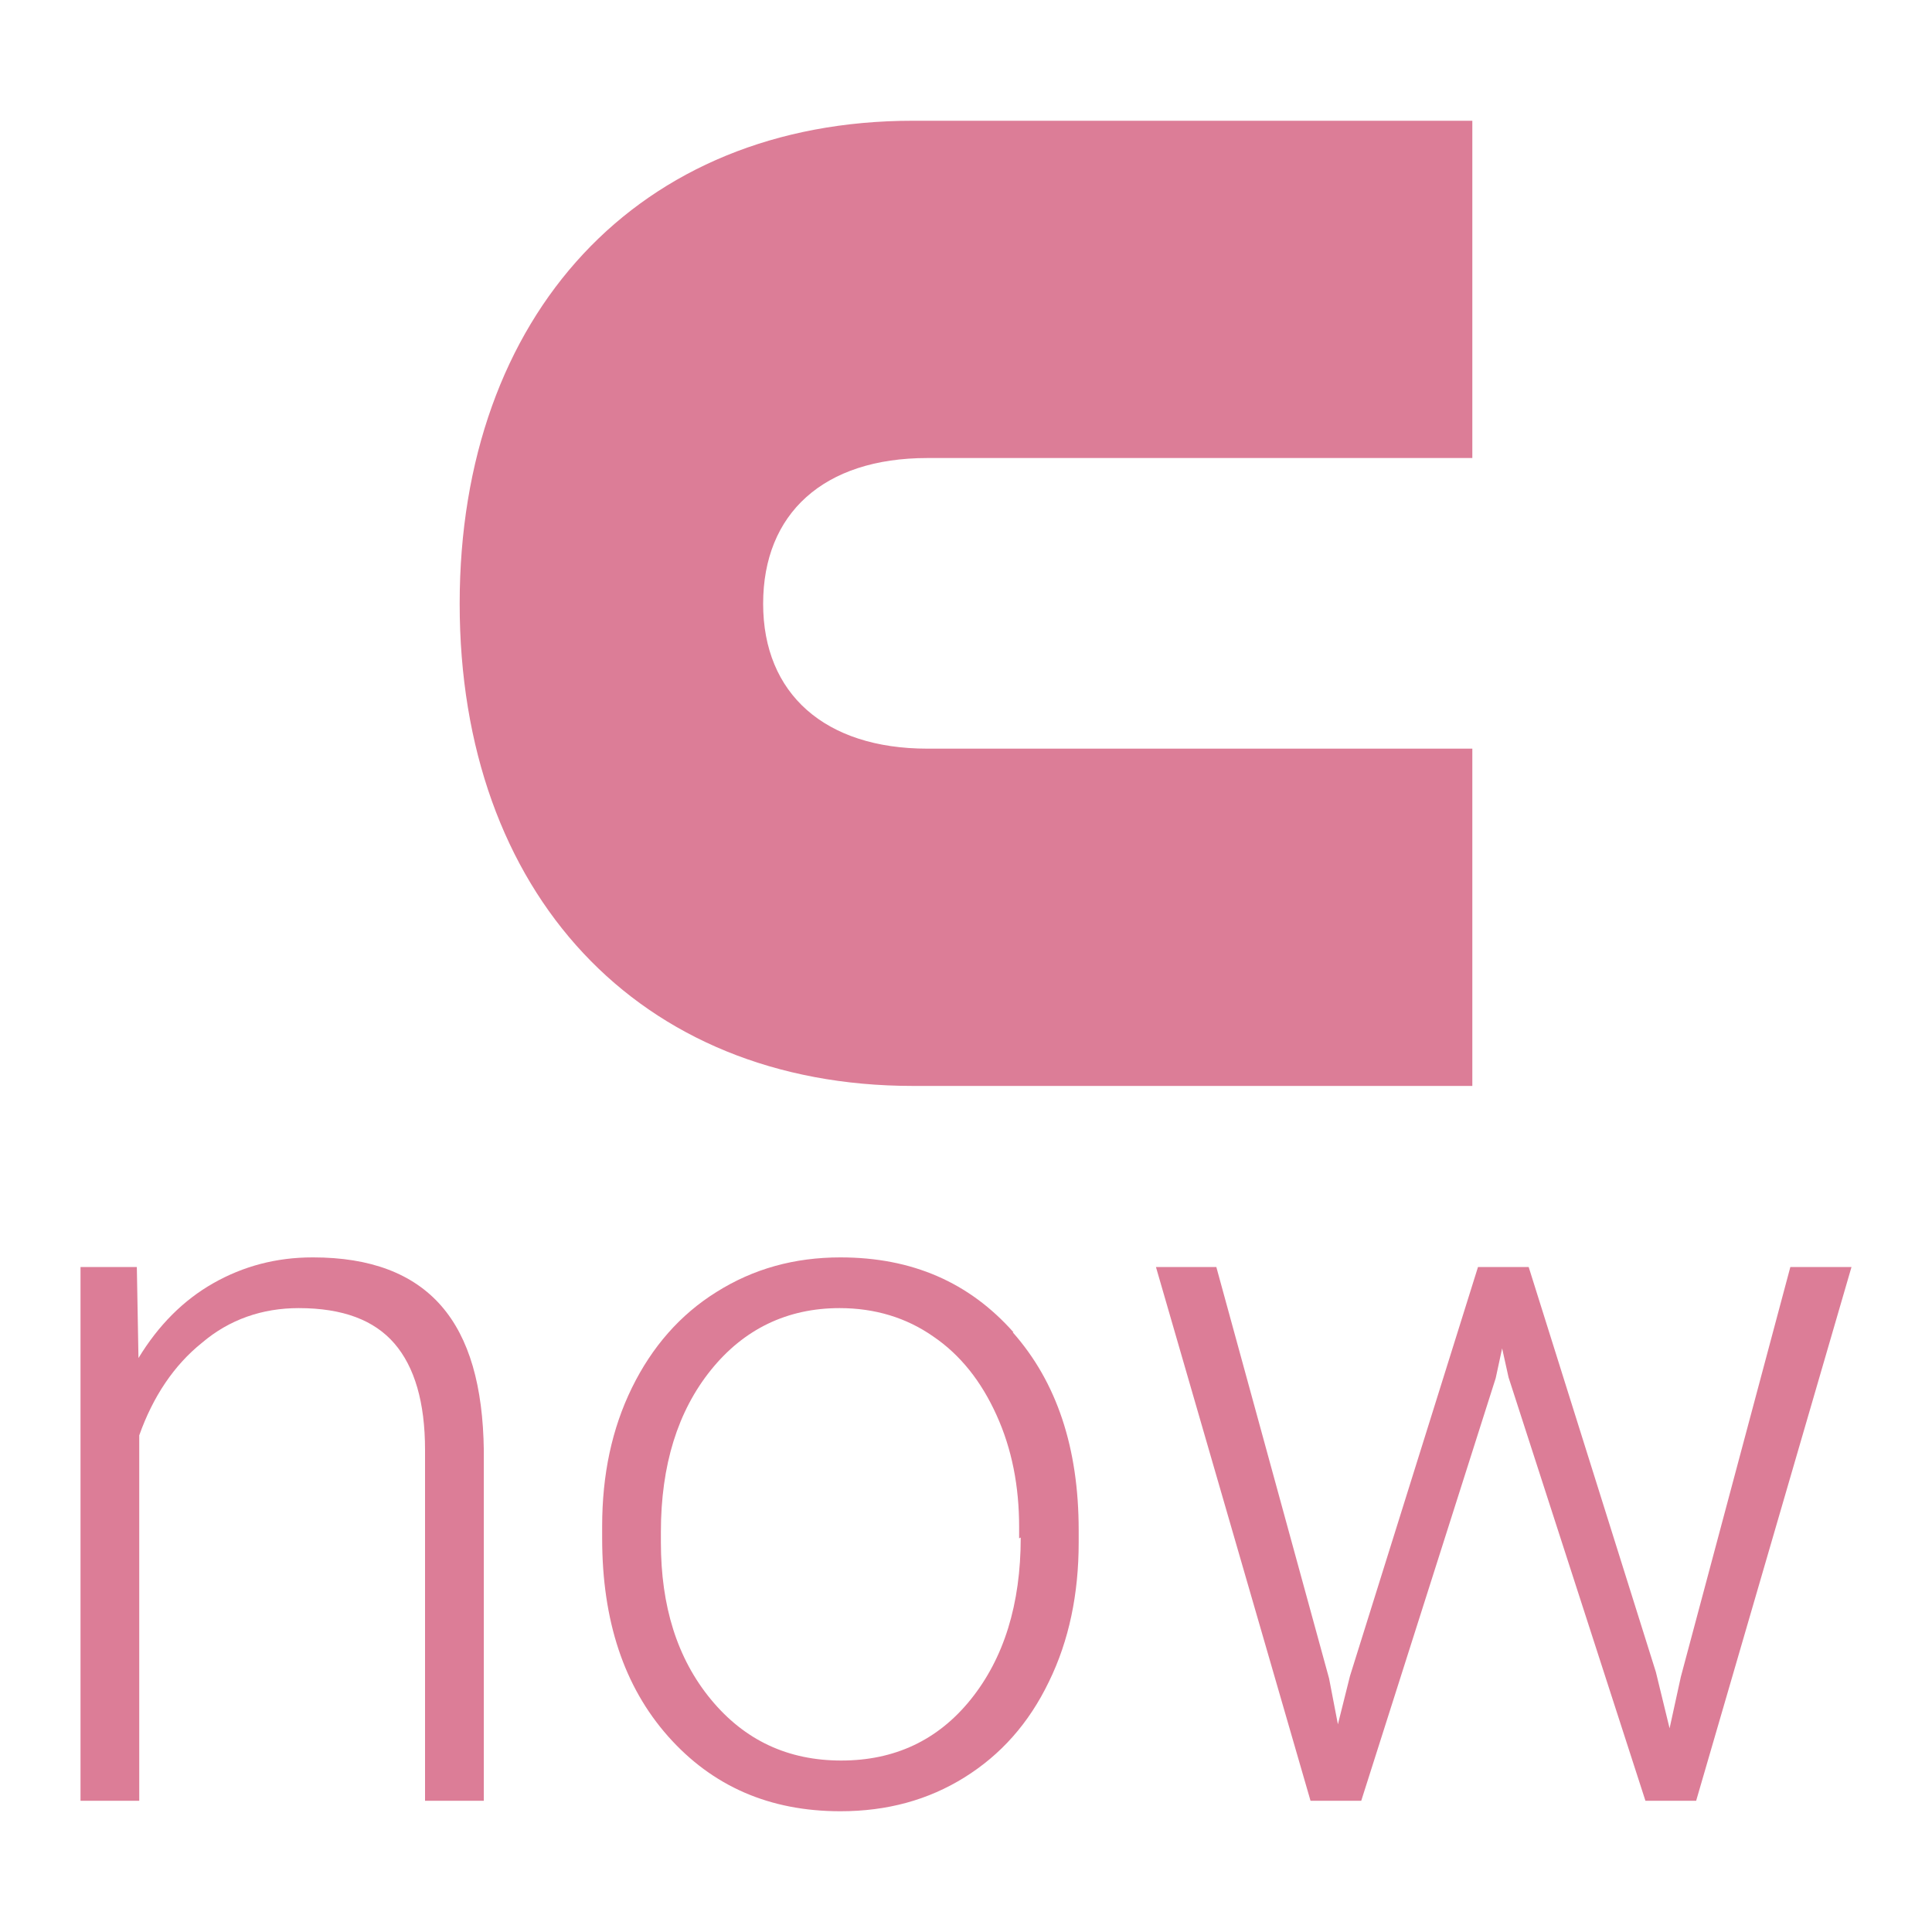
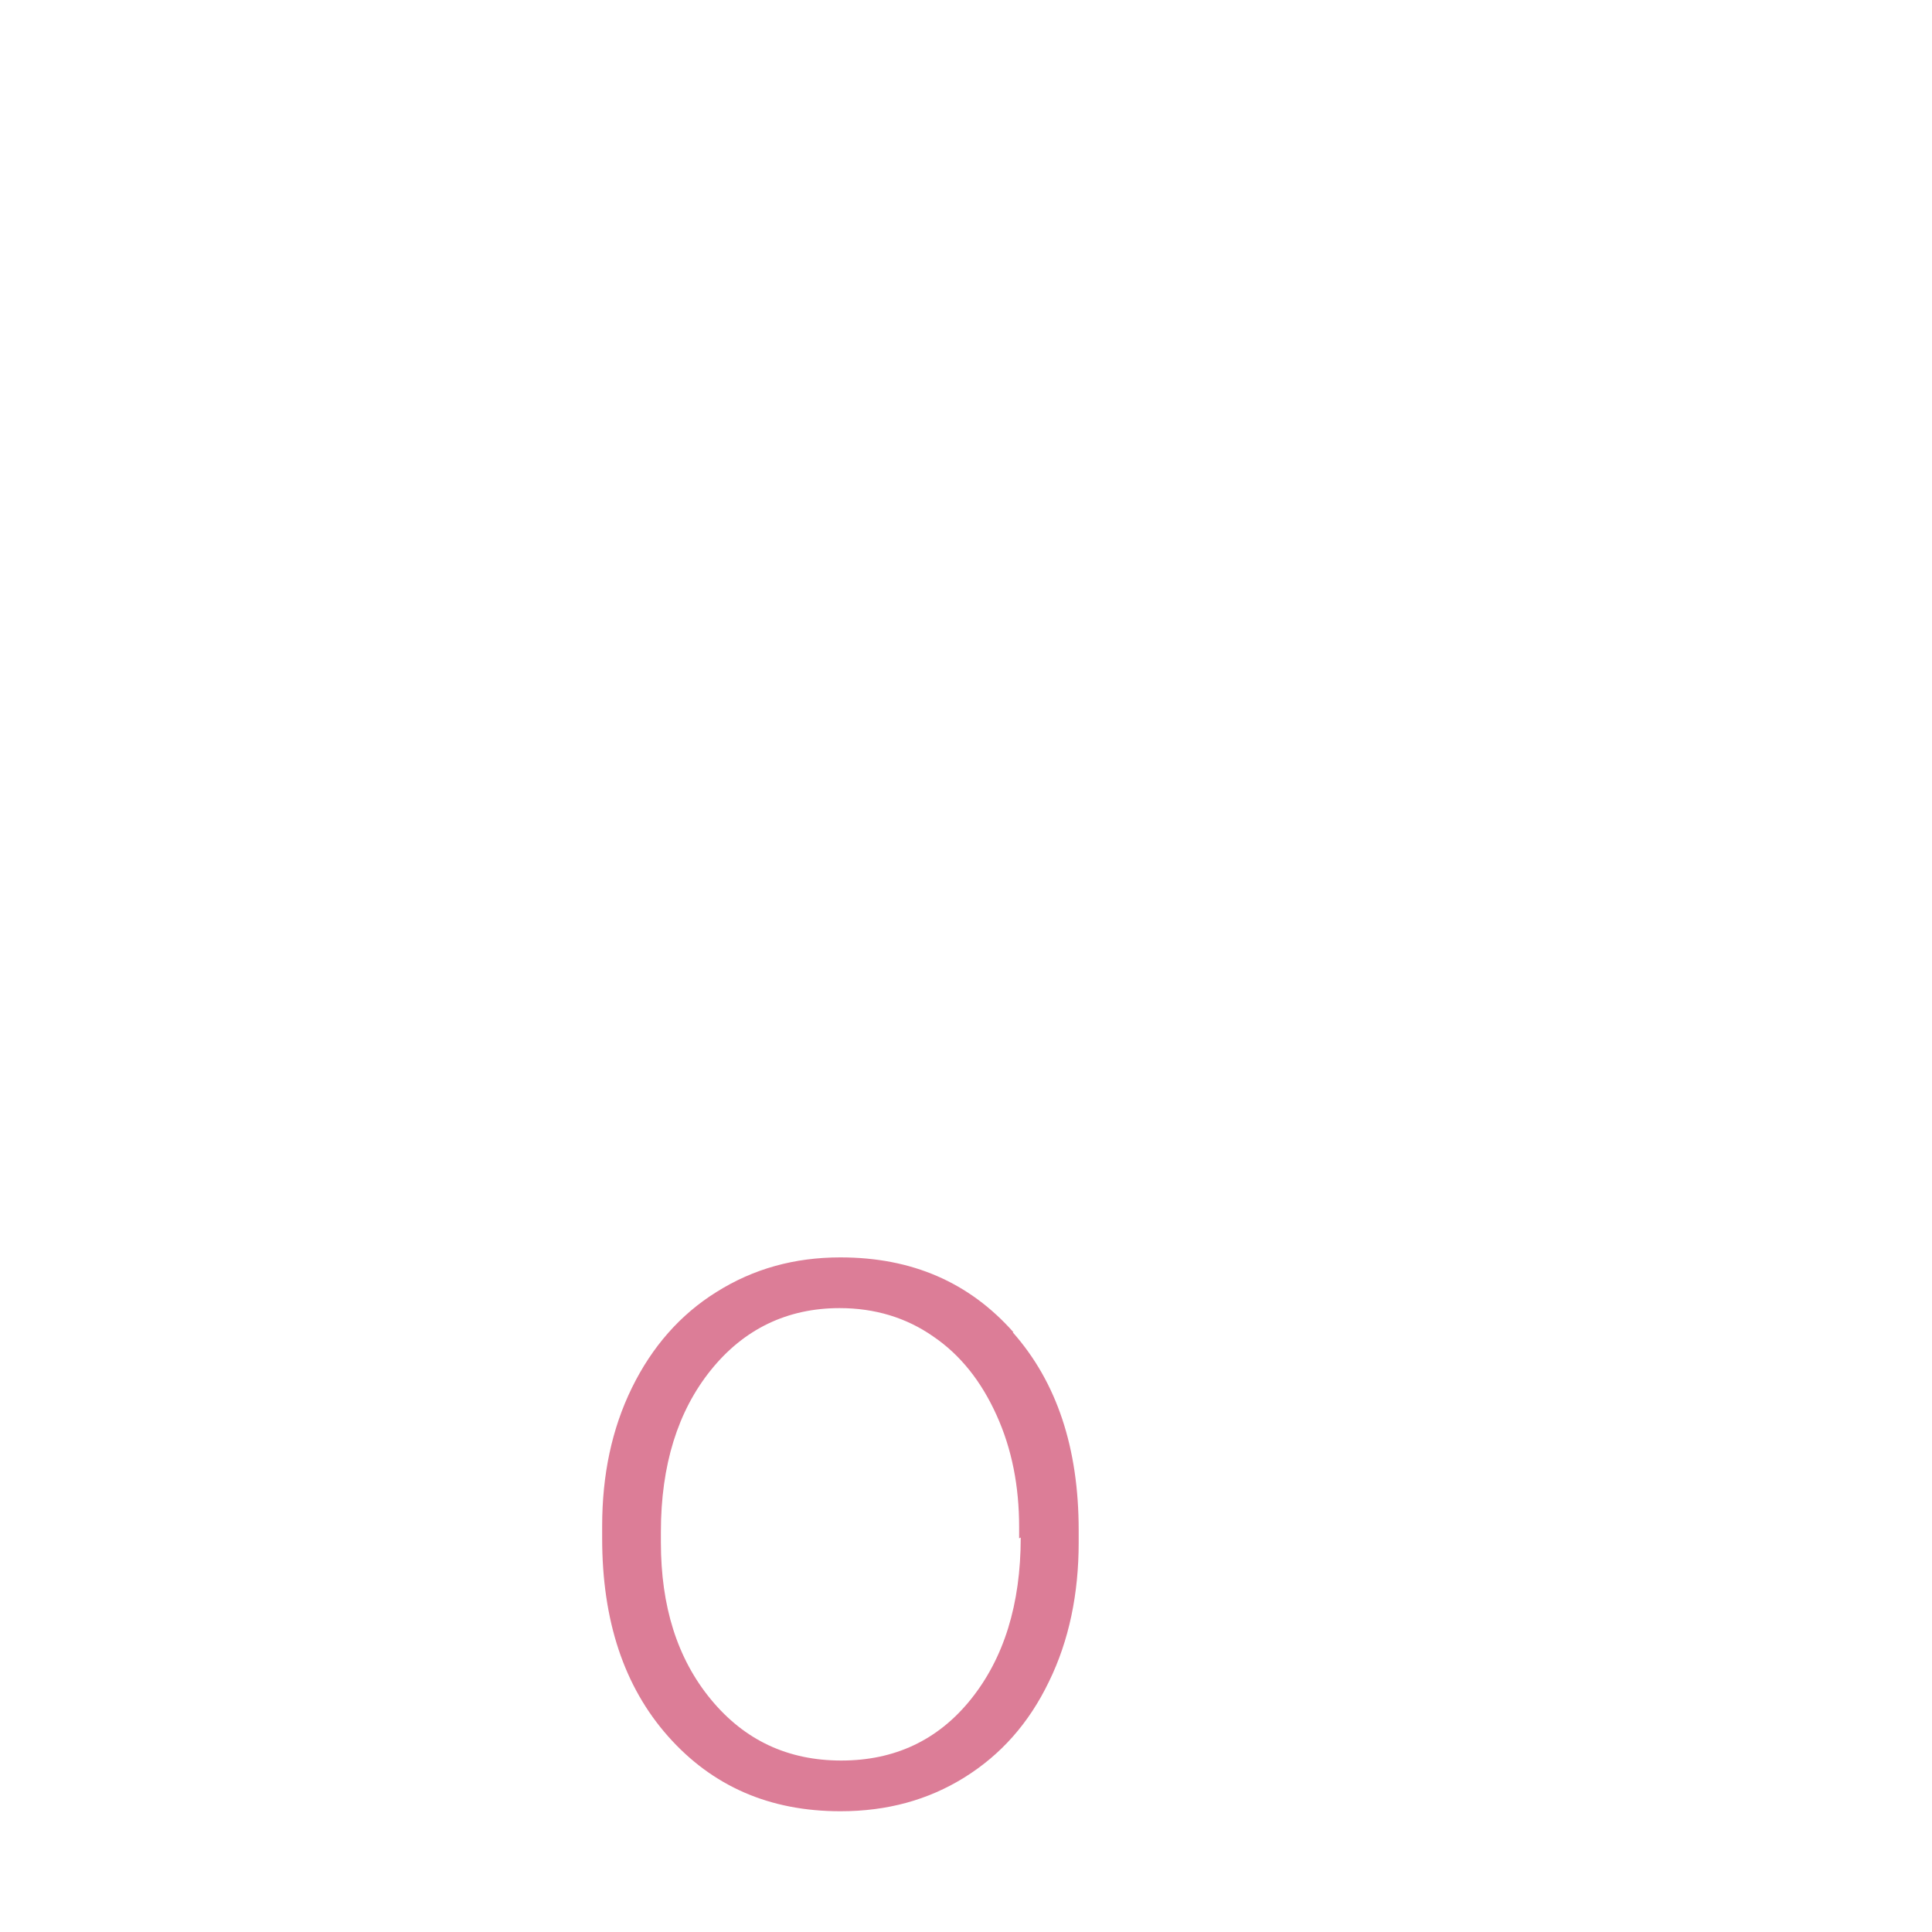
<svg xmlns="http://www.w3.org/2000/svg" width="40" height="40" viewBox="0 0 40 40" fill="none">
-   <path d="M18.9 2.5H30.483V9.483H19.2C17.05 9.483 15.8 10.633 15.8 12.5C15.8 14.367 17.083 15.5 19.2 15.5H30.483V22.483H18.9C13.217 22.483 9.517 18.483 9.517 12.5C9.517 6.517 13.217 2.5 18.9 2.5Z" fill="#DC7D97" />
-   <path d="M6.483 26.033C7.667 26.033 8.55 26.367 9.133 27.033C9.717 27.7 10 28.7 10.017 30.033V37.283H8.8V30.017C8.8 29.033 8.583 28.3 8.167 27.817C7.75 27.333 7.1 27.083 6.183 27.083C5.433 27.083 4.75 27.317 4.183 27.8C3.6 28.267 3.167 28.917 2.883 29.717V37.283H1.667V26.233H2.833L2.867 28.117C3.283 27.433 3.8 26.917 4.417 26.567C5.033 26.217 5.717 26.033 6.467 26.033" fill="#DC7D97" />
  <path d="M20.983 27.583C20.067 26.55 18.883 26.033 17.4 26.033C16.45 26.033 15.6 26.267 14.833 26.75C14.083 27.217 13.5 27.883 13.083 28.733C12.667 29.583 12.467 30.533 12.467 31.6V31.85C12.467 33.55 12.917 34.917 13.833 35.95C14.75 36.983 15.933 37.5 17.4 37.5C18.367 37.5 19.217 37.267 19.967 36.8C20.717 36.333 21.3 35.683 21.717 34.817C22.133 33.967 22.333 33 22.333 31.933V31.683C22.333 29.983 21.883 28.617 20.967 27.583H20.983ZM21.133 31.833C21.133 33.217 20.783 34.333 20.1 35.183C19.417 36.033 18.517 36.45 17.417 36.45C16.317 36.45 15.417 36.033 14.717 35.183C14.017 34.333 13.683 33.25 13.683 31.933V31.717C13.683 30.333 14.033 29.217 14.717 28.367C15.4 27.517 16.3 27.083 17.383 27.083C18.117 27.083 18.767 27.283 19.317 27.667C19.883 28.05 20.317 28.6 20.633 29.3C20.95 30 21.1 30.767 21.1 31.617V31.85L21.133 31.833Z" fill="#DC7D97" />
-   <path d="M27.517 34.75L27.7 35.7L27.95 34.7L30.6 26.233H31.65L34.283 34.617L34.567 35.783L34.8 34.717L37.067 26.233H38.333L35.117 37.283H34.067L31.233 28.517L31.1 27.917L30.967 28.533L28.183 37.283H27.133L23.933 26.233H25.183L27.517 34.75Z" fill="#DC7D97" />
</svg>